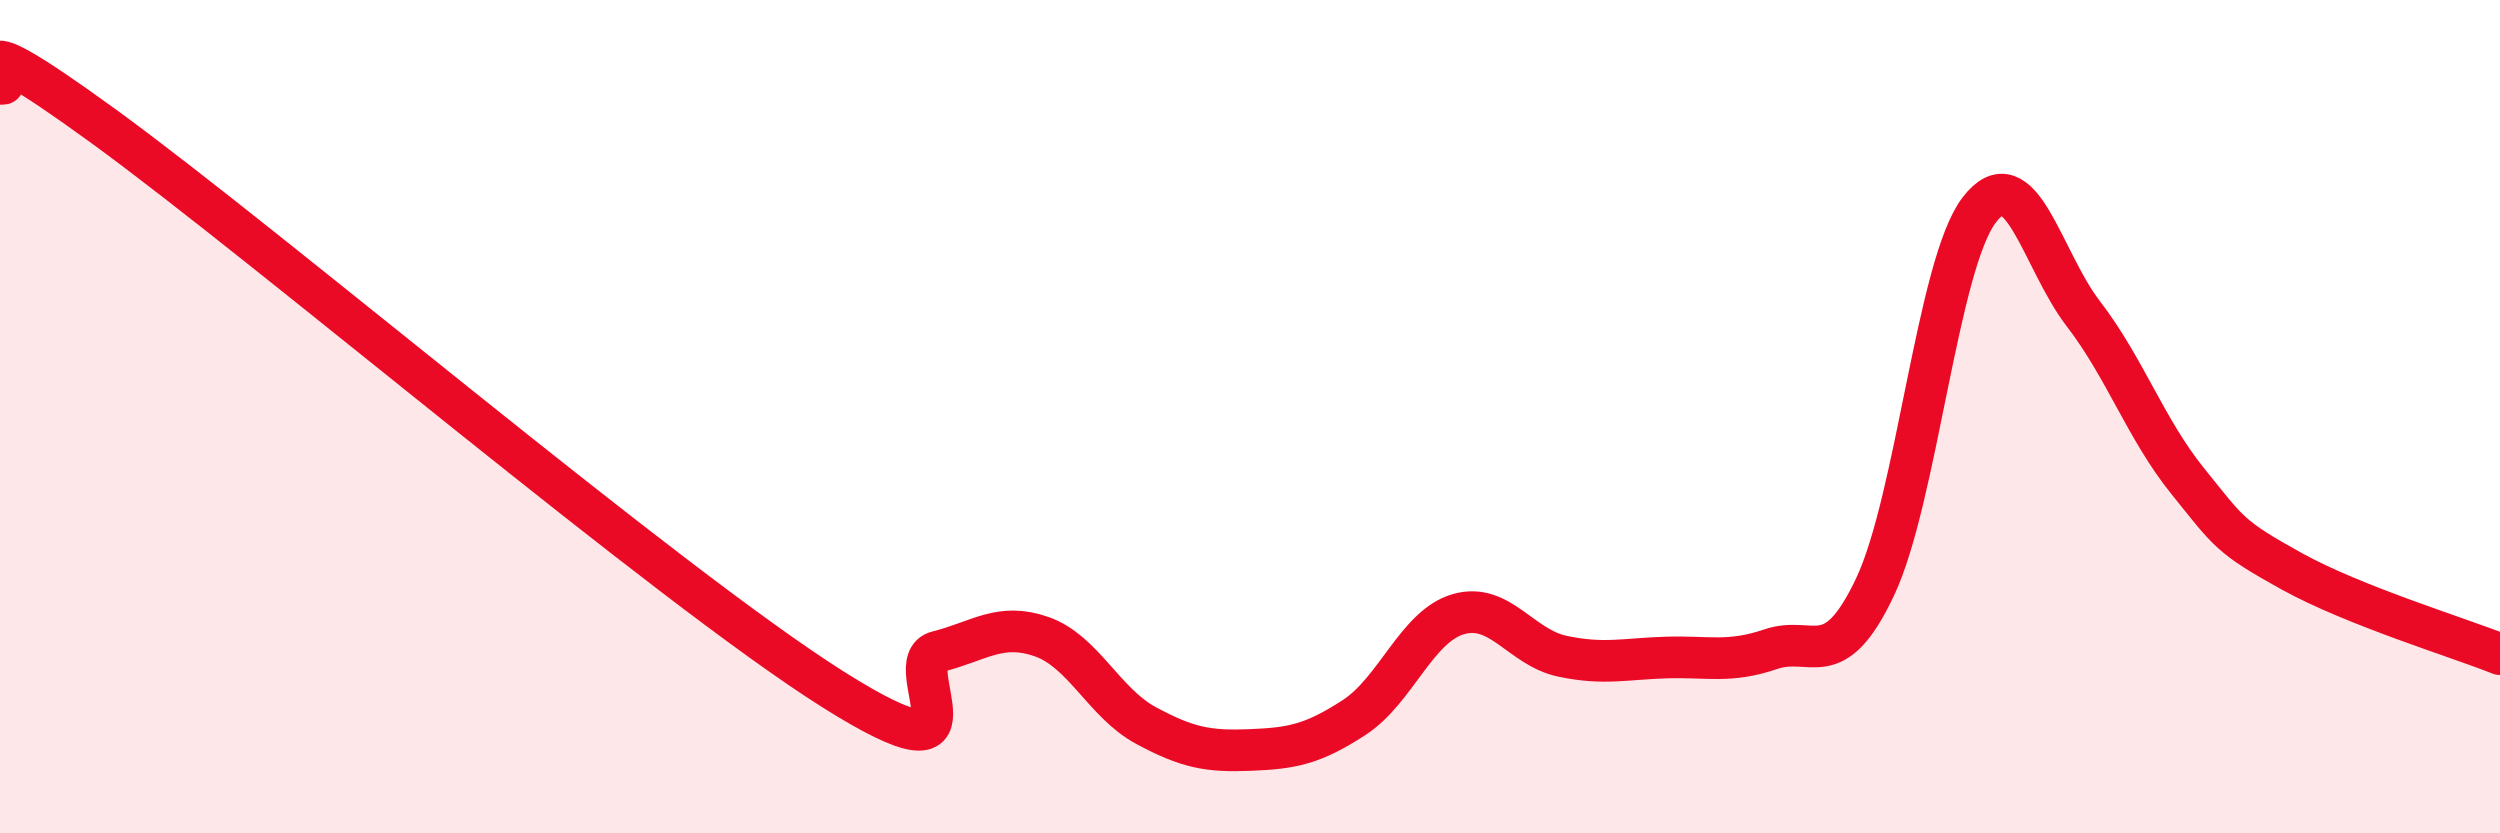
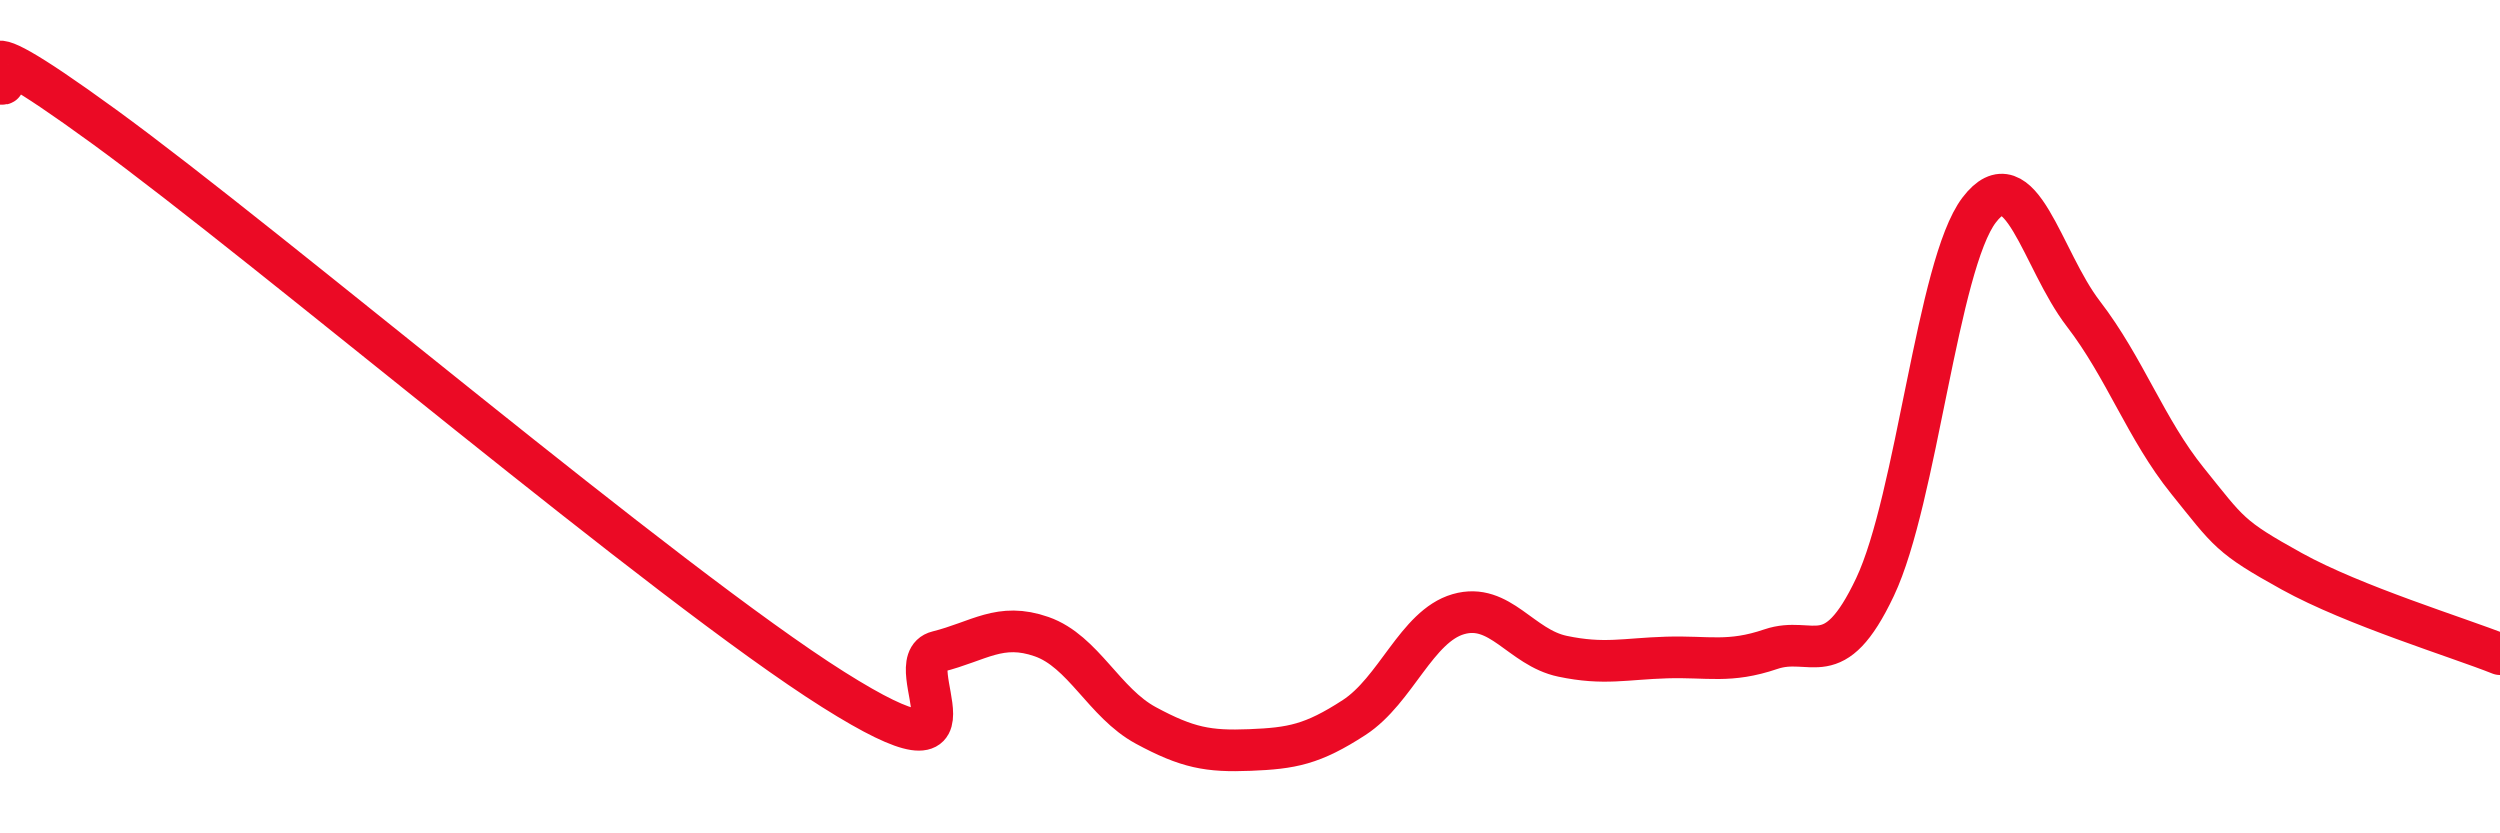
<svg xmlns="http://www.w3.org/2000/svg" width="60" height="20" viewBox="0 0 60 20">
-   <path d="M 0,2 C 0.5,2.21 -1.5,0.13 2.5,3.04 C 6.5,5.95 16,14.03 20,16.55 C 24,19.07 21.5,15.89 22.5,15.64 C 23.5,15.39 24,14.93 25,15.28 C 26,15.63 26.5,16.87 27.5,17.41 C 28.5,17.95 29,18.04 30,18 C 31,17.96 31.5,17.87 32.5,17.22 C 33.5,16.57 34,15.03 35,14.74 C 36,14.45 36.5,15.54 37.5,15.75 C 38.5,15.96 39,15.81 40,15.78 C 41,15.75 41.5,15.92 42.5,15.58 C 43.5,15.24 44,16.2 45,14.09 C 46,11.98 46.5,6.35 47.5,5.04 C 48.5,3.73 49,6.23 50,7.53 C 51,8.83 51.5,10.3 52.5,11.54 C 53.5,12.78 53.5,12.88 55,13.71 C 56.5,14.54 59,15.3 60,15.7L60 20L0 20Z" fill="#EB0A25" opacity="0.1" stroke-linecap="round" stroke-linejoin="round" />
  <path d="M 0,2 C 0.5,2.21 -1.5,0.13 2.5,3.04 C 6.5,5.95 16,14.03 20,16.55 C 24,19.07 21.5,15.89 22.5,15.64 C 23.5,15.39 24,14.93 25,15.28 C 26,15.63 26.5,16.87 27.5,17.41 C 28.5,17.95 29,18.04 30,18 C 31,17.96 31.5,17.87 32.5,17.22 C 33.5,16.57 34,15.03 35,14.74 C 36,14.45 36.5,15.54 37.5,15.75 C 38.5,15.96 39,15.81 40,15.78 C 41,15.75 41.5,15.92 42.5,15.58 C 43.5,15.24 44,16.2 45,14.09 C 46,11.98 46.5,6.35 47.5,5.04 C 48.5,3.73 49,6.23 50,7.53 C 51,8.83 51.5,10.3 52.5,11.54 C 53.5,12.78 53.5,12.88 55,13.71 C 56.5,14.54 59,15.3 60,15.7" stroke="#EB0A25" stroke-width="1" fill="none" stroke-linecap="round" stroke-linejoin="round" />
</svg>